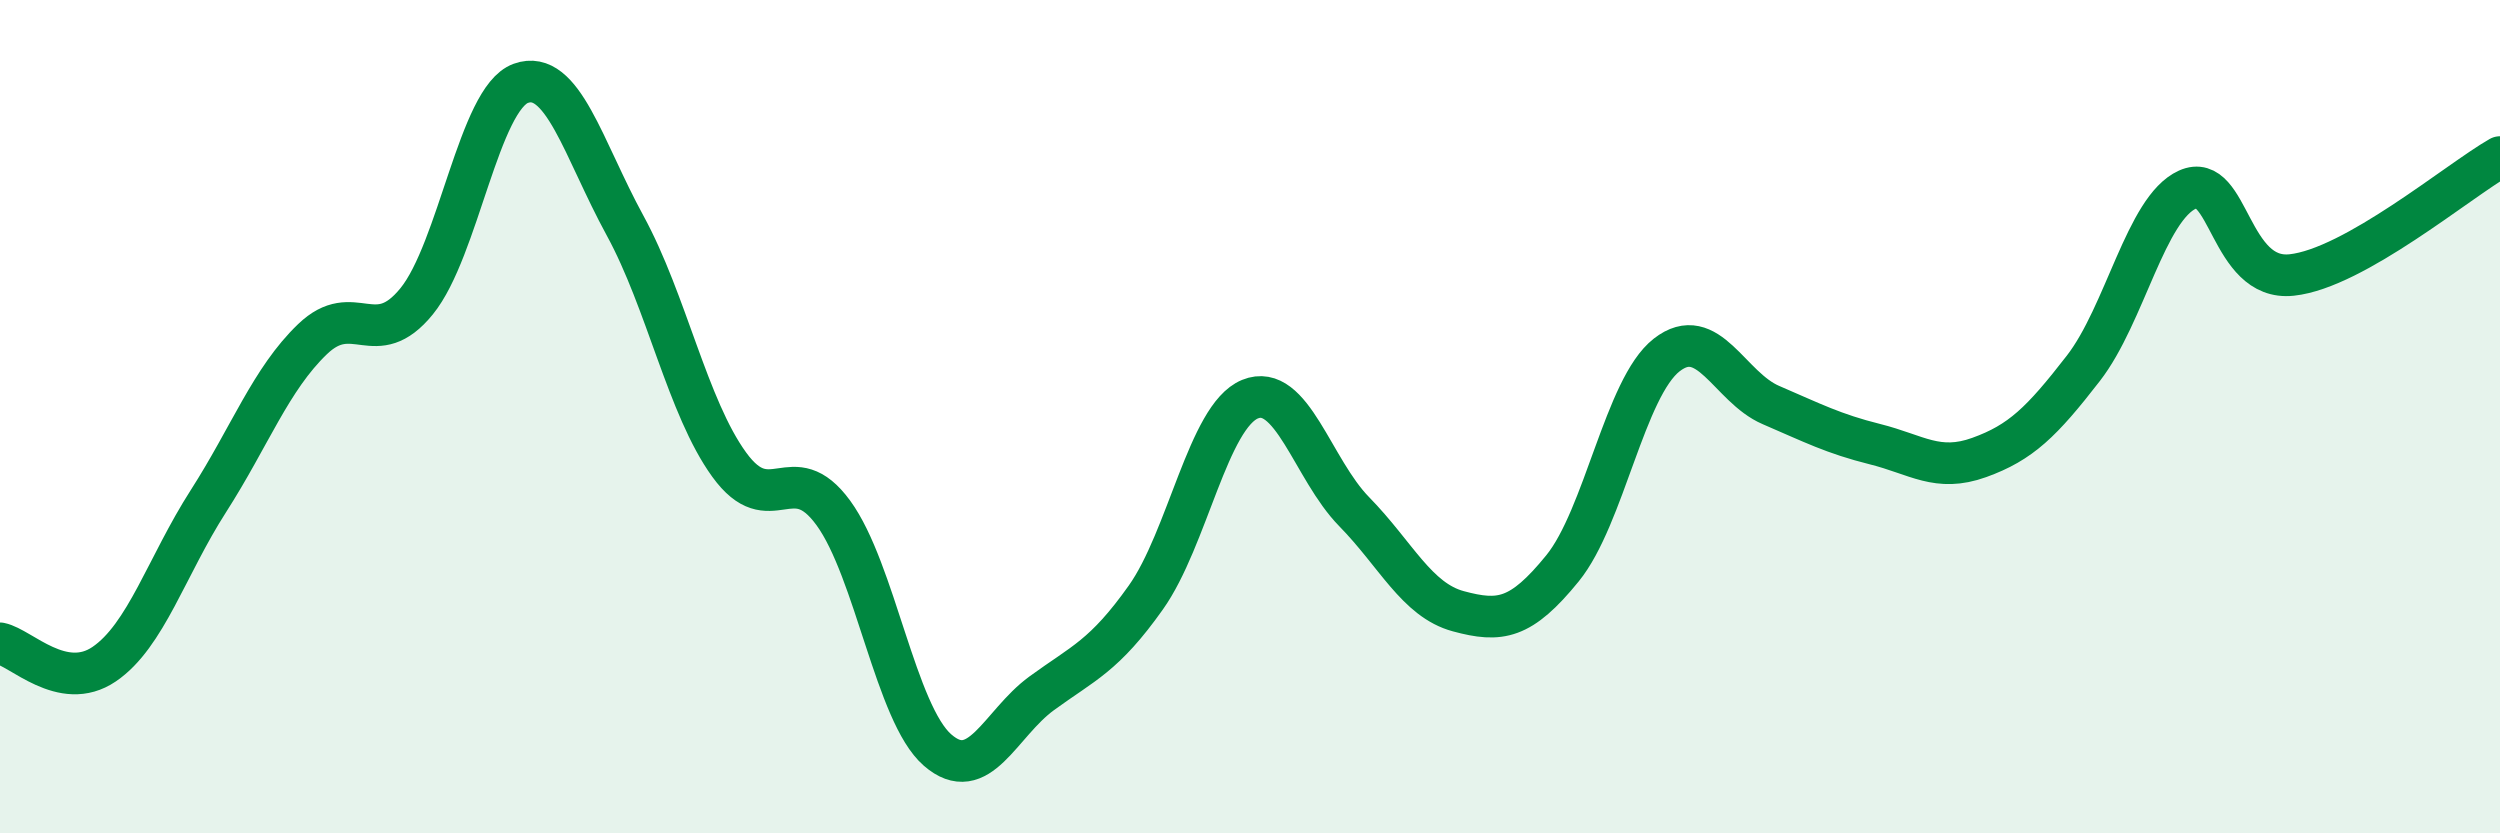
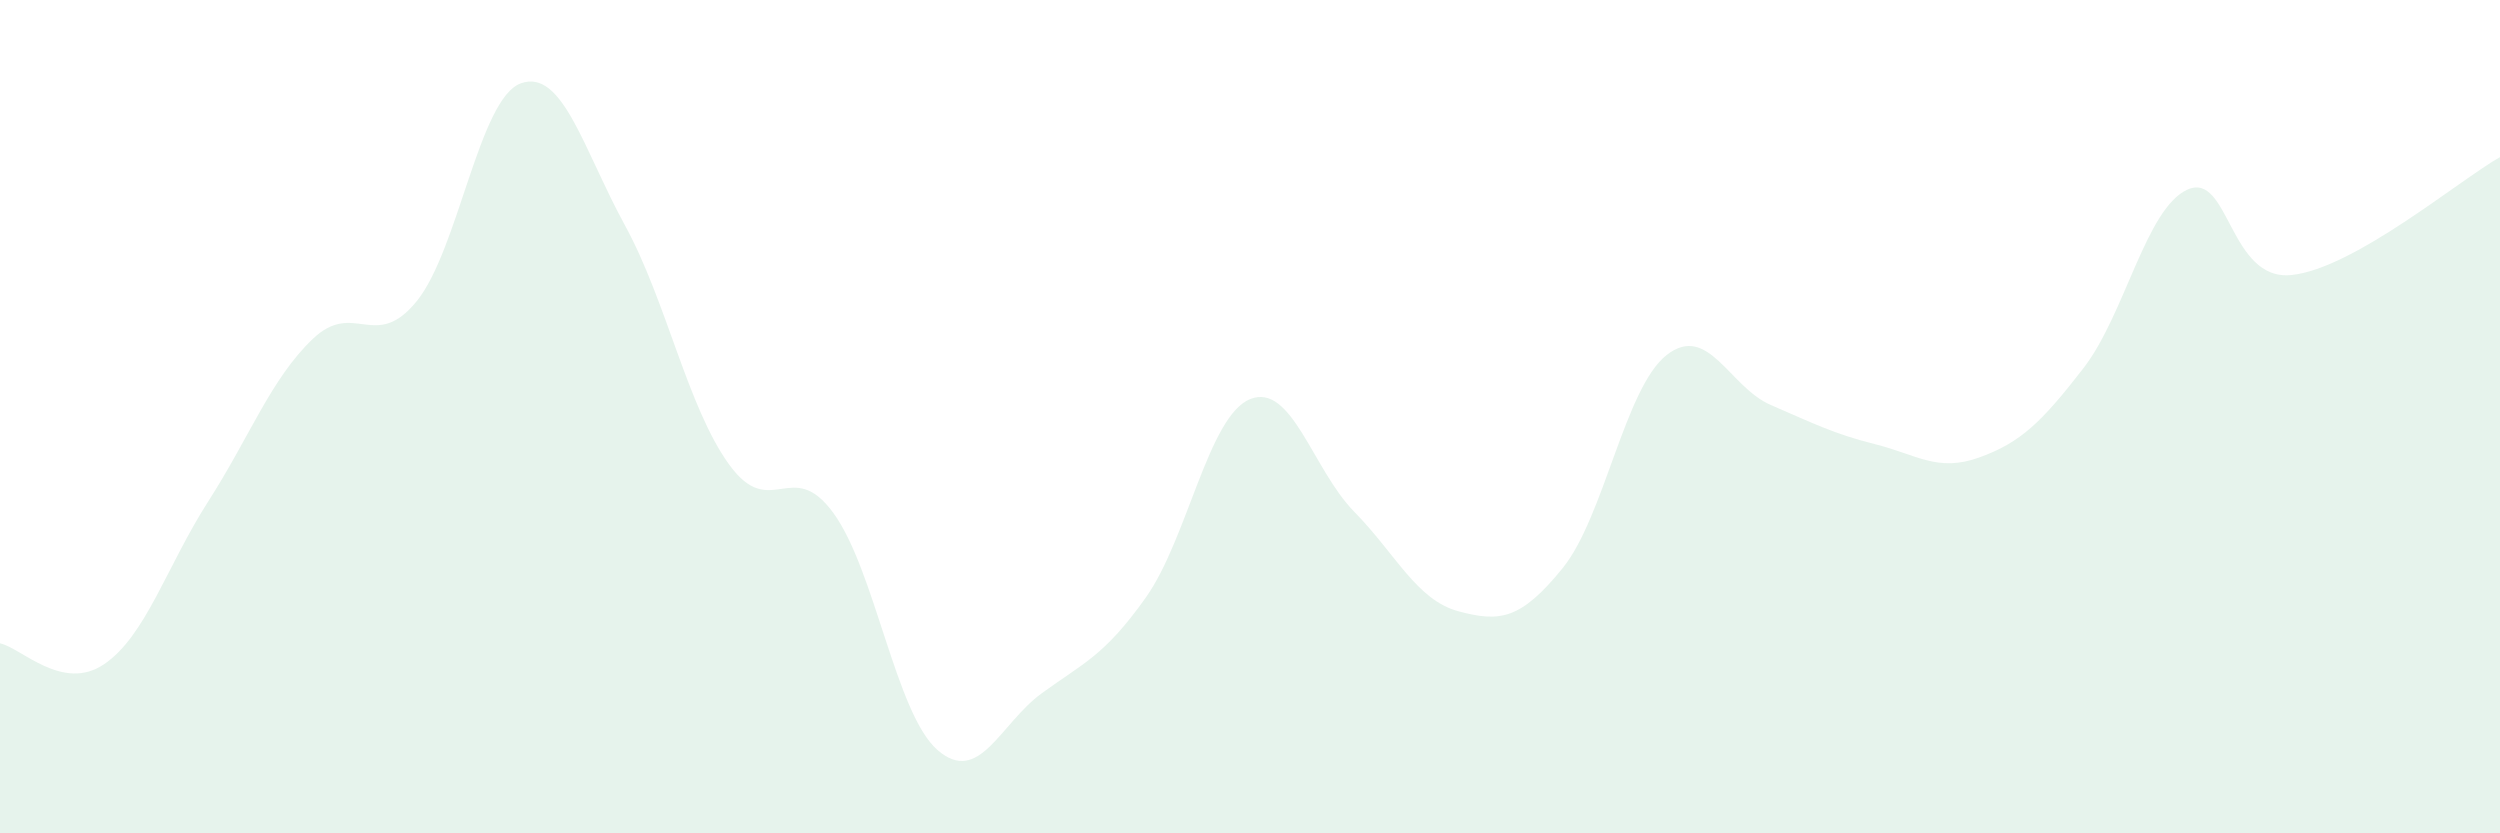
<svg xmlns="http://www.w3.org/2000/svg" width="60" height="20" viewBox="0 0 60 20">
  <path d="M 0,15.44 C 0.5,15.54 1.5,16.62 2.5,15.94 C 3.5,15.26 4,13.59 5,12.03 C 6,10.47 6.5,9.1 7.5,8.14 C 8.5,7.18 9,8.46 10,7.23 C 11,6 11.5,2.36 12.5,2 C 13.5,1.64 14,3.58 15,5.41 C 16,7.24 16.5,9.77 17.5,11.15 C 18.5,12.53 19,10.94 20,12.31 C 21,13.68 21.5,17.13 22.5,18 C 23.5,18.87 24,17.37 25,16.64 C 26,15.91 26.5,15.75 27.5,14.34 C 28.5,12.93 29,9.99 30,9.58 C 31,9.17 31.5,11.26 32.5,12.28 C 33.5,13.3 34,14.4 35,14.67 C 36,14.94 36.5,14.87 37.5,13.64 C 38.5,12.41 39,9.3 40,8.52 C 41,7.74 41.5,9.29 42.5,9.72 C 43.5,10.15 44,10.41 45,10.66 C 46,10.91 46.5,11.34 47.5,10.98 C 48.5,10.62 49,10.13 50,8.84 C 51,7.55 51.5,5 52.5,4.55 C 53.5,4.1 53.5,6.76 55,6.6 C 56.5,6.44 59,4.34 60,3.77L60 20L0 20Z" fill="#008740" opacity="0.1" stroke-linecap="round" stroke-linejoin="round" />
-   <path d="M 0,15.44 C 0.5,15.54 1.5,16.62 2.5,15.94 C 3.5,15.26 4,13.59 5,12.03 C 6,10.47 6.5,9.1 7.5,8.14 C 8.5,7.18 9,8.46 10,7.23 C 11,6 11.5,2.36 12.5,2 C 13.5,1.64 14,3.58 15,5.41 C 16,7.24 16.5,9.77 17.5,11.15 C 18.5,12.53 19,10.94 20,12.31 C 21,13.68 21.5,17.13 22.5,18 C 23.5,18.87 24,17.37 25,16.64 C 26,15.91 26.5,15.75 27.5,14.34 C 28.5,12.93 29,9.99 30,9.58 C 31,9.17 31.5,11.26 32.5,12.28 C 33.5,13.3 34,14.4 35,14.67 C 36,14.94 36.5,14.87 37.5,13.64 C 38.5,12.41 39,9.3 40,8.52 C 41,7.74 41.5,9.29 42.5,9.72 C 43.5,10.15 44,10.41 45,10.66 C 46,10.91 46.5,11.34 47.5,10.98 C 48.5,10.62 49,10.13 50,8.84 C 51,7.55 51.5,5 52.5,4.55 C 53.5,4.1 53.5,6.76 55,6.6 C 56.5,6.44 59,4.34 60,3.77" stroke="#008740" stroke-width="1" fill="none" stroke-linecap="round" stroke-linejoin="round" />
</svg>